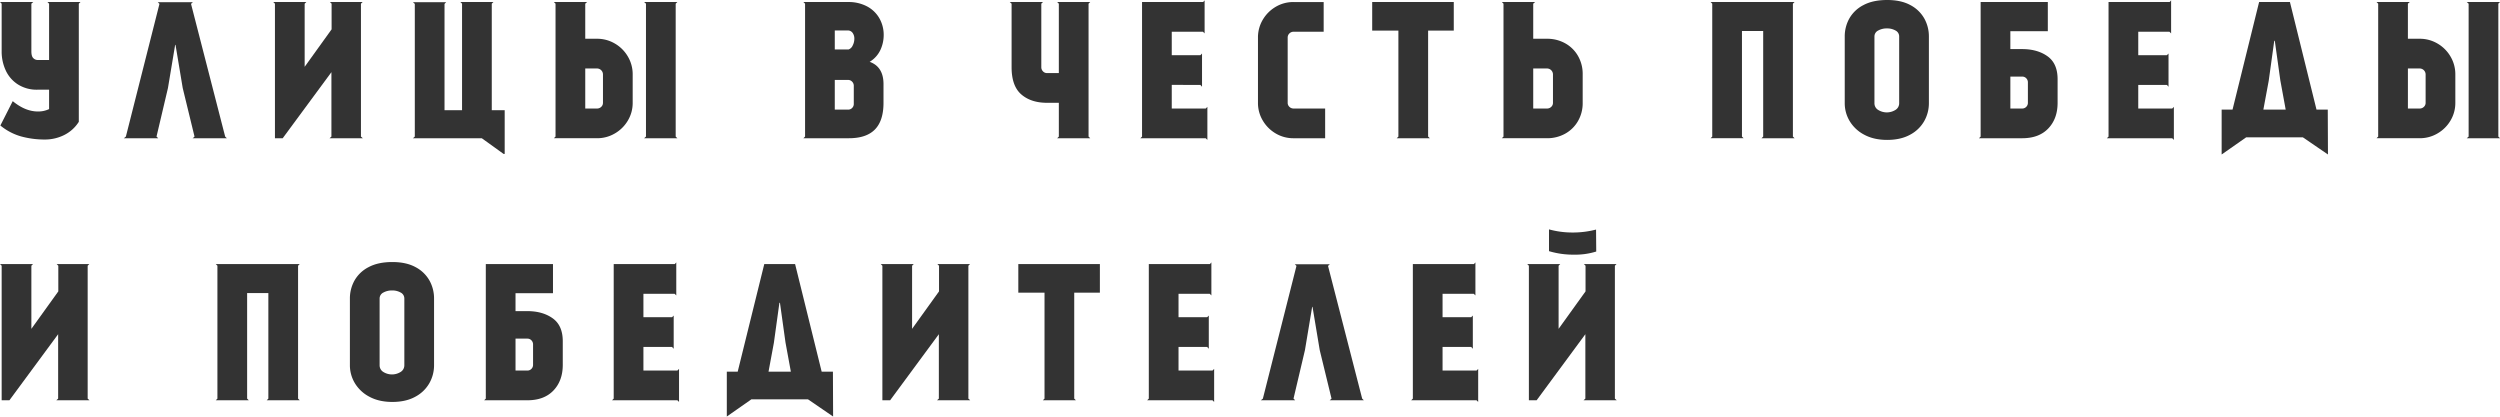
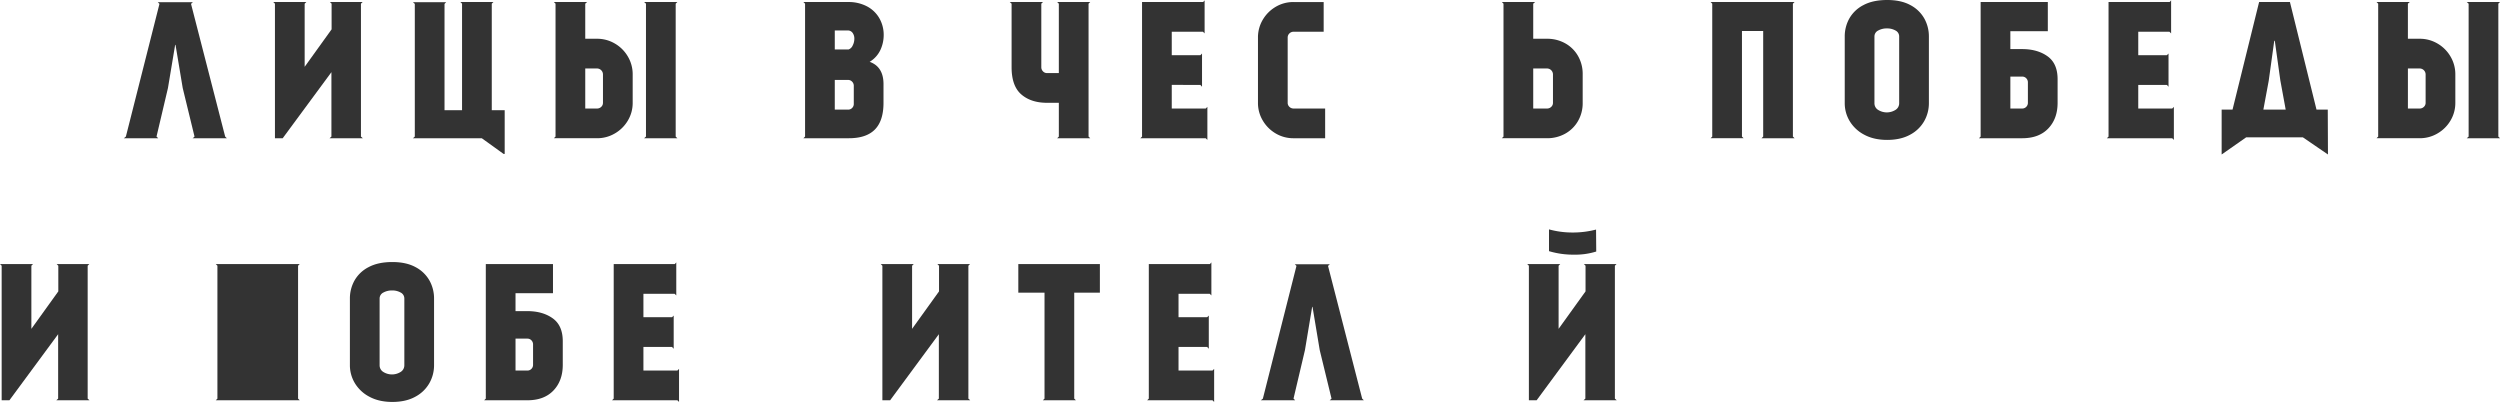
<svg xmlns="http://www.w3.org/2000/svg" id="Layer_1" data-name="Layer 1" width="2032.152" height="338.571" viewBox="0 0 2032.152 338.571">
  <defs>
    <style>.cls-1{fill:#333;}</style>
  </defs>
  <title>ulicy-pobedy</title>
-   <path class="cls-1" d="M64.061,3V99.017a29.655,29.655,0,0,1-12,10.8,35.025,35.025,0,0,1-15.6,3.6,72.4,72.4,0,0,1-19.128-2.475A46.173,46.173,0,0,1,.3,102.018l10.052-19.8q10.2,8.4,20.4,8.4a20.225,20.225,0,0,0,9.152-1.95V72.912h-9.6a28.422,28.422,0,0,1-15.6-4.2A26.672,26.672,0,0,1,4.726,57.385,36.159,36.159,0,0,1,1.35,41.707V3L0,1.65H27.005L25.5,3V41.707q0,4.05,1.576,5.551a4.83,4.83,0,0,0,3.375,1.5h9.452V3l-1.35-1.35H65.411Z" />
  <path class="cls-1" d="M128.572,112.369h-27.9l1.65-1.35L129.622,3.15l-1.35-1.35h28.5l-1.5,1.35,27.755,107.869,1.35,1.35H156.626l1.5-1.35-9.6-39.457-5.851-35.106h-.3l-5.851,35.106-9.3,39.457Z" />
  <path class="cls-1" d="M294.753,1.65,293.4,3V111.019l1.5,1.35h-27l1.5-1.35V58.66l-39.607,53.709h-6.3V3l-1.35-1.35H249L247.645,3V54.309l21.9-30.455V3L268.2,1.65Z" />
  <path class="cls-1" d="M391.639,112.369h-55.96l1.5-1.35V3.15l-1.5-1.35h27.005l-1.35,1.35V89.565h14.252V3l-1.35-1.35h26.855L399.74,3V89.565h10.5v35.556h-.9Z" />
  <path class="cls-1" d="M499.807,35.406a29.05,29.05,0,0,1,10.577,10.577,28.217,28.217,0,0,1,3.9,14.477v23.1a27.813,27.813,0,0,1-3.9,14.4,29.183,29.183,0,0,1-10.577,10.5,28.192,28.192,0,0,1-14.478,3.9H450.223l1.35-1.35V3l-1.35-1.35h27L475.728,3V31.505h9.6A28.212,28.212,0,0,1,499.807,35.406ZM490.13,60.46a4.867,4.867,0,0,0-4.8-4.8h-9.6V88.215h9.6a4.75,4.75,0,0,0,3.376-1.35,4.376,4.376,0,0,0,1.425-3.3Zm59.11,50.559,1.35,1.35h-27l1.5-1.35V3l-1.5-1.35h27L549.24,3Z" />
  <path class="cls-1" d="M704.59,5.1a25.029,25.029,0,0,1,10.127,9.6,27.117,27.117,0,0,1,3.6,13.953,28.737,28.737,0,0,1-2.625,11.852,22.4,22.4,0,0,1-8.777,9.751q11.253,4.051,11.252,18.154V83.564q0,14.555-6.976,21.679t-21.229,7.126H653.056l1.35-1.35V3l-1.35-1.35h36.456A31.789,31.789,0,0,1,704.59,5.1ZM678.56,40.207h11.252a5.873,5.873,0,0,0,3.3-3.226,11.819,11.819,0,0,0,1.35-5.476,7.924,7.924,0,0,0-1.425-4.8,4.8,4.8,0,0,0-4.126-1.951H678.56Zm14.1,47.558a4.49,4.49,0,0,0,1.35-3.3v-15a4.789,4.789,0,0,0-1.5-3.226,4.452,4.452,0,0,0-3.151-1.275h-10.8V89.115h10.8A4.493,4.493,0,0,0,692.663,87.765Z" />
  <path class="cls-1" d="M884.844,111.019l1.35,1.35H859.34l1.35-1.35V83.564h-9.6q-13.052,0-20.928-6.826t-7.877-22.129V3l-1.5-1.35h27L846.438,3V54.609a4.737,4.737,0,0,0,1.35,3.376,4.363,4.363,0,0,0,3.3,1.425h9.6V3l-1.35-1.35h26.854L884.844,3Z" />
  <path class="cls-1" d="M977.979,1.65,979.18.3V27.154l-1.35-1.35H952.475V44.857h23.254l1.35-1.35V70.512l-1.35-1.5H952.475v19.2H980.08l1.35-1.35v26.854l-1.35-1.35H926.971l1.35-1.35V1.65Z" />
  <path class="cls-1" d="M1046.705,83.564a4.365,4.365,0,0,0,1.425,3.3,4.739,4.739,0,0,0,3.375,1.35h25.655v24.154h-25.655a28.057,28.057,0,0,1-14.552-3.9,29.32,29.32,0,0,1-10.5-10.5,27.785,27.785,0,0,1-3.9-14.4V30.605a28.067,28.067,0,0,1,3.9-14.552,29.362,29.362,0,0,1,10.5-10.5,28.076,28.076,0,0,1,14.552-3.9h24.454V25.8h-24.454a4.739,4.739,0,0,0-3.375,1.35,4.542,4.542,0,0,0-1.425,3.451Z" />
-   <path class="cls-1" d="M1181.712,1.65V24.9h-20.854v86.115l1.351,1.35h-26.855l1.35-1.35V24.9h-21.3V1.65Z" />
  <path class="cls-1" d="M1272.1,35.106a27.093,27.093,0,0,1,10.5,10.2,29.224,29.224,0,0,1,3.9,15.152v23.1a28.927,28.927,0,0,1-3.9,15,27.086,27.086,0,0,1-10.5,10.2,29.9,29.9,0,0,1-14.552,3.6h-36.757l1.351-1.35V3l-1.351-1.35H1247.8L1246.3,3V31.505h11.252A29.9,29.9,0,0,1,1272.1,35.106ZM1262.35,60.46a4.869,4.869,0,0,0-4.8-4.8H1246.3V88.215h11.252a4.747,4.747,0,0,0,3.375-1.35,4.373,4.373,0,0,0,1.426-3.3Z" />
  <path class="cls-1" d="M1457.38,111.019l1.351,1.35h-26.856l1.351-1.35V25.2h-17.253v85.815l1.35,1.35h-26.854l1.35-1.35V3l-1.35-1.35h68.262L1457.38,3Z" />
  <path class="cls-1" d="M1552.841,4.125A27.713,27.713,0,0,1,1564.168,15a29.8,29.8,0,0,1,3.75,14.7V83.864a29.446,29.446,0,0,1-3.825,14.628,28.4,28.4,0,0,1-11.478,11.027q-7.65,4.2-18.6,4.2-10.8,0-18.6-4.2a29.78,29.78,0,0,1-11.852-11.027,28.183,28.183,0,0,1-4.05-14.628V29.705a29.773,29.773,0,0,1,3.75-14.7,27.483,27.483,0,0,1,11.477-10.877Q1522.459,0,1534.012,0,1545.264,0,1552.841,4.125Zm-9.077,25.58a5.39,5.39,0,0,0-2.925-4.876,13.514,13.514,0,0,0-6.976-1.725,14.233,14.233,0,0,0-7.2,1.725,5.369,5.369,0,0,0-3,4.876V83.864a6.287,6.287,0,0,0,3,5.476,13.283,13.283,0,0,0,14.1,0,6.291,6.291,0,0,0,3-5.476Z" />
  <path class="cls-1" d="M1672.544,83.564q0,12.9-7.576,20.854t-21.229,7.951h-35.106l1.35-1.35V1.65h54.61v23.7h-30.456V39.907h9.6q12.451,0,20.629,5.851t8.176,18.6Zm-25.5,3.3a4.49,4.49,0,0,0,1.35-3.3V66.611a4.8,4.8,0,0,0-1.425-3.075,4.38,4.38,0,0,0-3.226-1.275h-9.6V88.215h9.6A4.494,4.494,0,0,0,1647.04,86.865Z" />
  <path class="cls-1" d="M1763.61,1.65l1.2-1.35V27.154l-1.351-1.35h-25.354V44.857h23.254l1.35-1.35V70.512l-1.35-1.5h-23.254v19.2h27.605l1.35-1.35v26.854l-1.35-1.35H1712.6l1.35-1.35V1.65Z" />
  <path class="cls-1" d="M1871.9,111.619h-46.058l-19.953,13.952V89.115h8.851l21.6-87.465h25.054L1883,89.115h9.151l.151,36.456Zm-27.755-45.908-4.351,23.4h18.154l-4.351-23.7-4.5-32.256h-.45Z" />
  <path class="cls-1" d="M1981.368,35.406a29.035,29.035,0,0,1,10.577,10.577,28.208,28.208,0,0,1,3.9,14.477v23.1a27.8,27.8,0,0,1-3.9,14.4,29.168,29.168,0,0,1-10.577,10.5,28.189,28.189,0,0,1-14.477,3.9h-35.106l1.35-1.35V3l-1.35-1.35h27l-1.5,1.35V31.505h9.6A28.208,28.208,0,0,1,1981.368,35.406Zm-9.676,25.054a4.869,4.869,0,0,0-4.8-4.8h-9.6V88.215h9.6a4.746,4.746,0,0,0,3.375-1.35,4.373,4.373,0,0,0,1.426-3.3Zm59.11,50.559,1.35,1.35h-27l1.5-1.35V3l-1.5-1.35h27L2030.8,3Z" />
  <path class="cls-1" d="M72.613,214.65,71.262,216V324.019l1.5,1.35h-27l1.5-1.35V271.66L7.651,325.369H1.35V216L0,214.65H26.855L25.5,216v51.309l21.9-30.455V216l-1.35-1.35Z" />
-   <path class="cls-1" d="M242.289,324.019l1.35,1.35H216.785l1.35-1.35V238.2H200.882v85.815l1.35,1.35H175.377l1.351-1.35V216l-1.351-1.35h68.262l-1.35,1.35Z" />
+   <path class="cls-1" d="M242.289,324.019l1.35,1.35H216.785l1.35-1.35V238.2v85.815l1.35,1.35H175.377l1.351-1.35V216l-1.351-1.35h68.262l-1.35,1.35Z" />
  <path class="cls-1" d="M337.75,217.125A27.7,27.7,0,0,1,349.076,228a29.8,29.8,0,0,1,3.751,14.7v54.159A29.437,29.437,0,0,1,349,311.492a28.4,28.4,0,0,1-11.477,11.027q-7.65,4.2-18.6,4.2-10.8,0-18.6-4.2a29.78,29.78,0,0,1-11.852-11.027,28.184,28.184,0,0,1-4.051-14.628V242.705a29.773,29.773,0,0,1,3.751-14.7,27.478,27.478,0,0,1,11.477-10.877Q307.368,213,318.921,213,330.174,213,337.75,217.125Zm-9.077,25.58a5.39,5.39,0,0,0-2.925-4.876,13.516,13.516,0,0,0-6.977-1.725,14.234,14.234,0,0,0-7.2,1.725,5.368,5.368,0,0,0-3,4.876v54.159a6.286,6.286,0,0,0,3,5.476,13.283,13.283,0,0,0,14.1,0,6.291,6.291,0,0,0,3-5.476Z" />
  <path class="cls-1" d="M457.453,296.564q0,12.9-7.576,20.854t-21.229,7.951H393.542l1.35-1.35V214.65H449.5v23.7H419.046v14.553h9.6q12.452,0,20.629,5.851t8.176,18.6Zm-25.5,3.3a4.49,4.49,0,0,0,1.35-3.3V279.611a4.8,4.8,0,0,0-1.425-3.075,4.38,4.38,0,0,0-3.226-1.275h-9.6v25.954h9.6A4.493,4.493,0,0,0,431.949,299.865Z" />
  <path class="cls-1" d="M548.518,214.65l1.2-1.35v26.854l-1.35-1.35H523.014v19.053h23.254l1.35-1.35v27l-1.35-1.5H523.014v19.2h27.6l1.351-1.35v26.854l-1.351-1.35H497.509l1.351-1.35V214.65Z" />
-   <path class="cls-1" d="M656.805,324.619H610.747l-19.954,13.952V302.115h8.852l21.6-87.465H646.3l21.6,87.465h9.152l.15,36.456ZM629.05,278.711l-4.351,23.4h18.153l-4.351-23.7L634,246.155h-.45Z" />
  <path class="cls-1" d="M788.511,214.65l-1.35,1.35V324.019l1.5,1.35h-27l1.5-1.35V271.66L723.55,325.369h-6.3V216l-1.351-1.35h26.855L741.4,216v51.309l21.9-30.455V216l-1.351-1.35Z" />
  <path class="cls-1" d="M894.053,214.65V237.9H873.2v86.115l1.351,1.35H847.7l1.35-1.35V237.9h-21.3V214.65Z" />
  <path class="cls-1" d="M983.482,214.65l1.2-1.35v26.854l-1.35-1.35H957.978v19.053h23.254l1.35-1.35v27l-1.35-1.5H957.978v19.2h27.6l1.351-1.35v26.854l-1.351-1.35H932.473l1.35-1.35V214.65Z" />
  <path class="cls-1" d="M1052.792,325.369h-27.9l1.65-1.35,27.305-107.869-1.35-1.35H1081l-1.5,1.35,27.754,107.869,1.351,1.35h-27.755l1.5-1.35-9.6-39.457-5.851-35.106h-.3l-5.851,35.106-9.3,39.457Z" />
-   <path class="cls-1" d="M1198.105,214.65l1.2-1.35v26.854l-1.35-1.35H1172.6v19.053h23.254l1.351-1.35v27l-1.351-1.5H1172.6v19.2h27.605l1.35-1.35v26.854l-1.35-1.35H1147.1l1.35-1.35V214.65Z" />
  <path class="cls-1" d="M1314.028,214.65l-1.351,1.35V324.019l1.5,1.35h-27l1.5-1.35V271.66l-39.607,53.709h-6.3V216l-1.35-1.35h26.855l-1.351,1.35v51.309l21.9-30.455V216l-1.35-1.35ZM1278.471,189a74.176,74.176,0,0,0,18.9-2.4l.15,17.853a57.251,57.251,0,0,1-18.3,2.551,68.271,68.271,0,0,1-20.1-2.851v-17.7A71.7,71.7,0,0,0,1278.471,189Z" />
</svg>